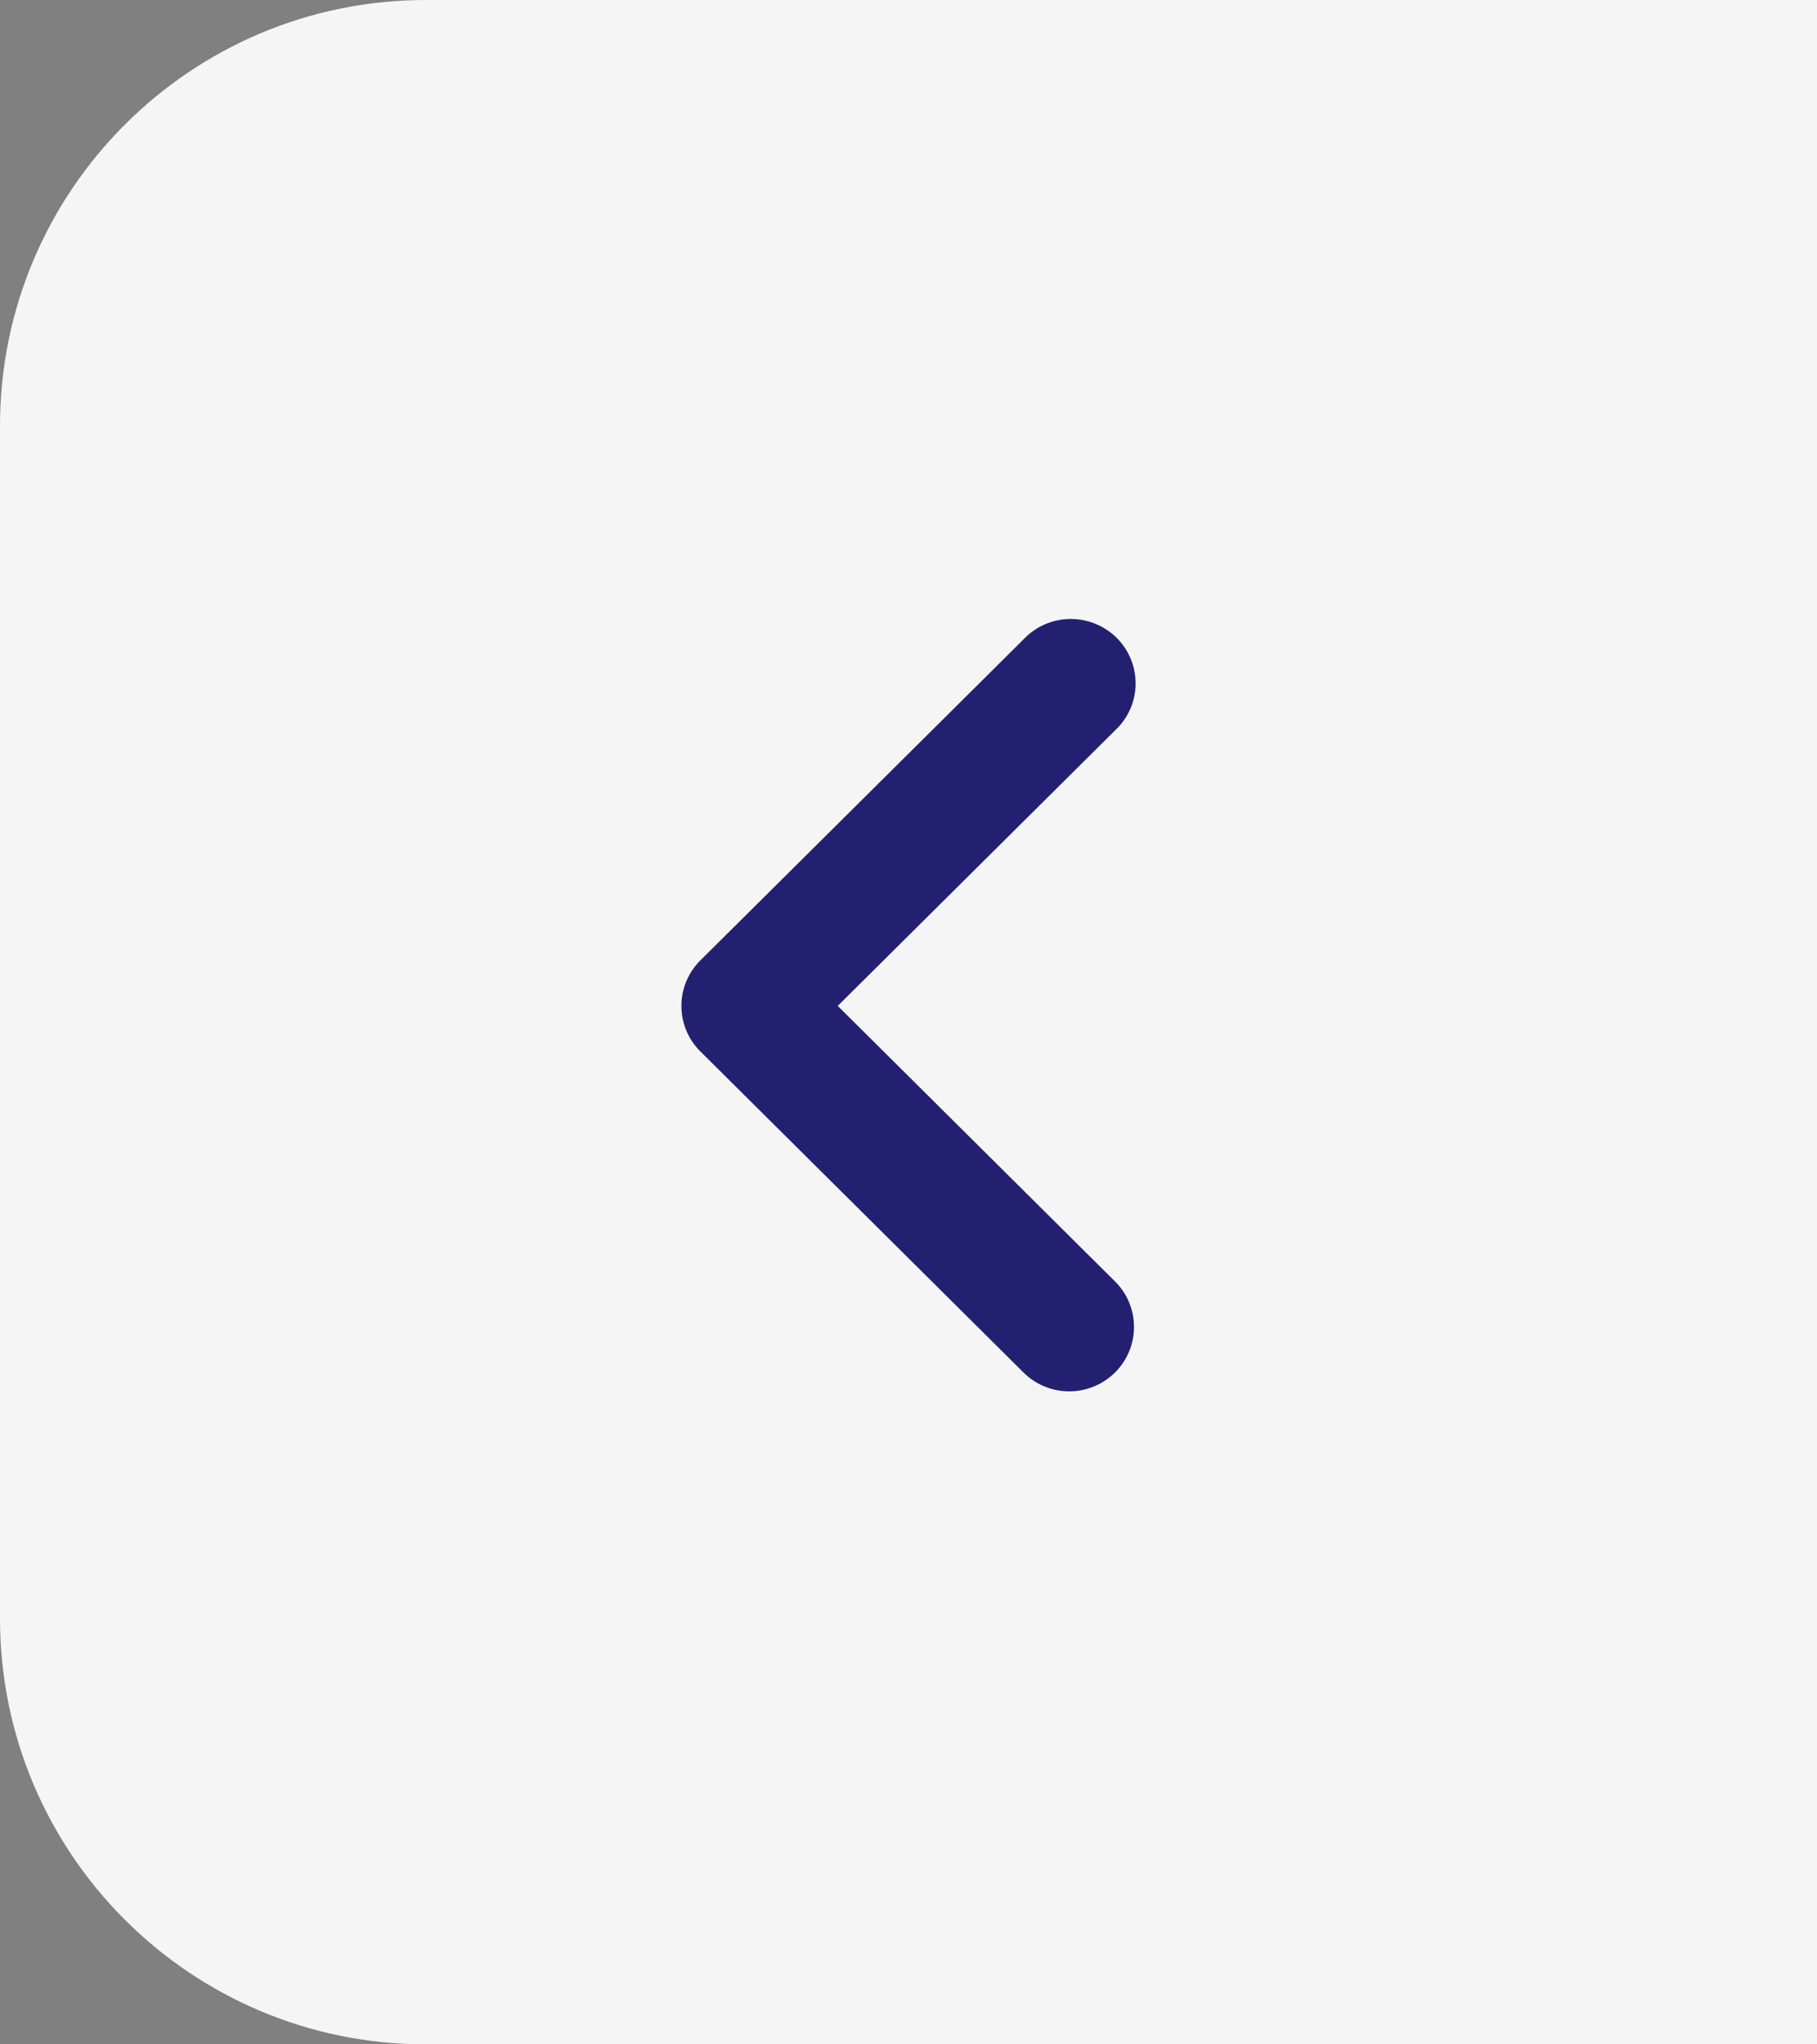
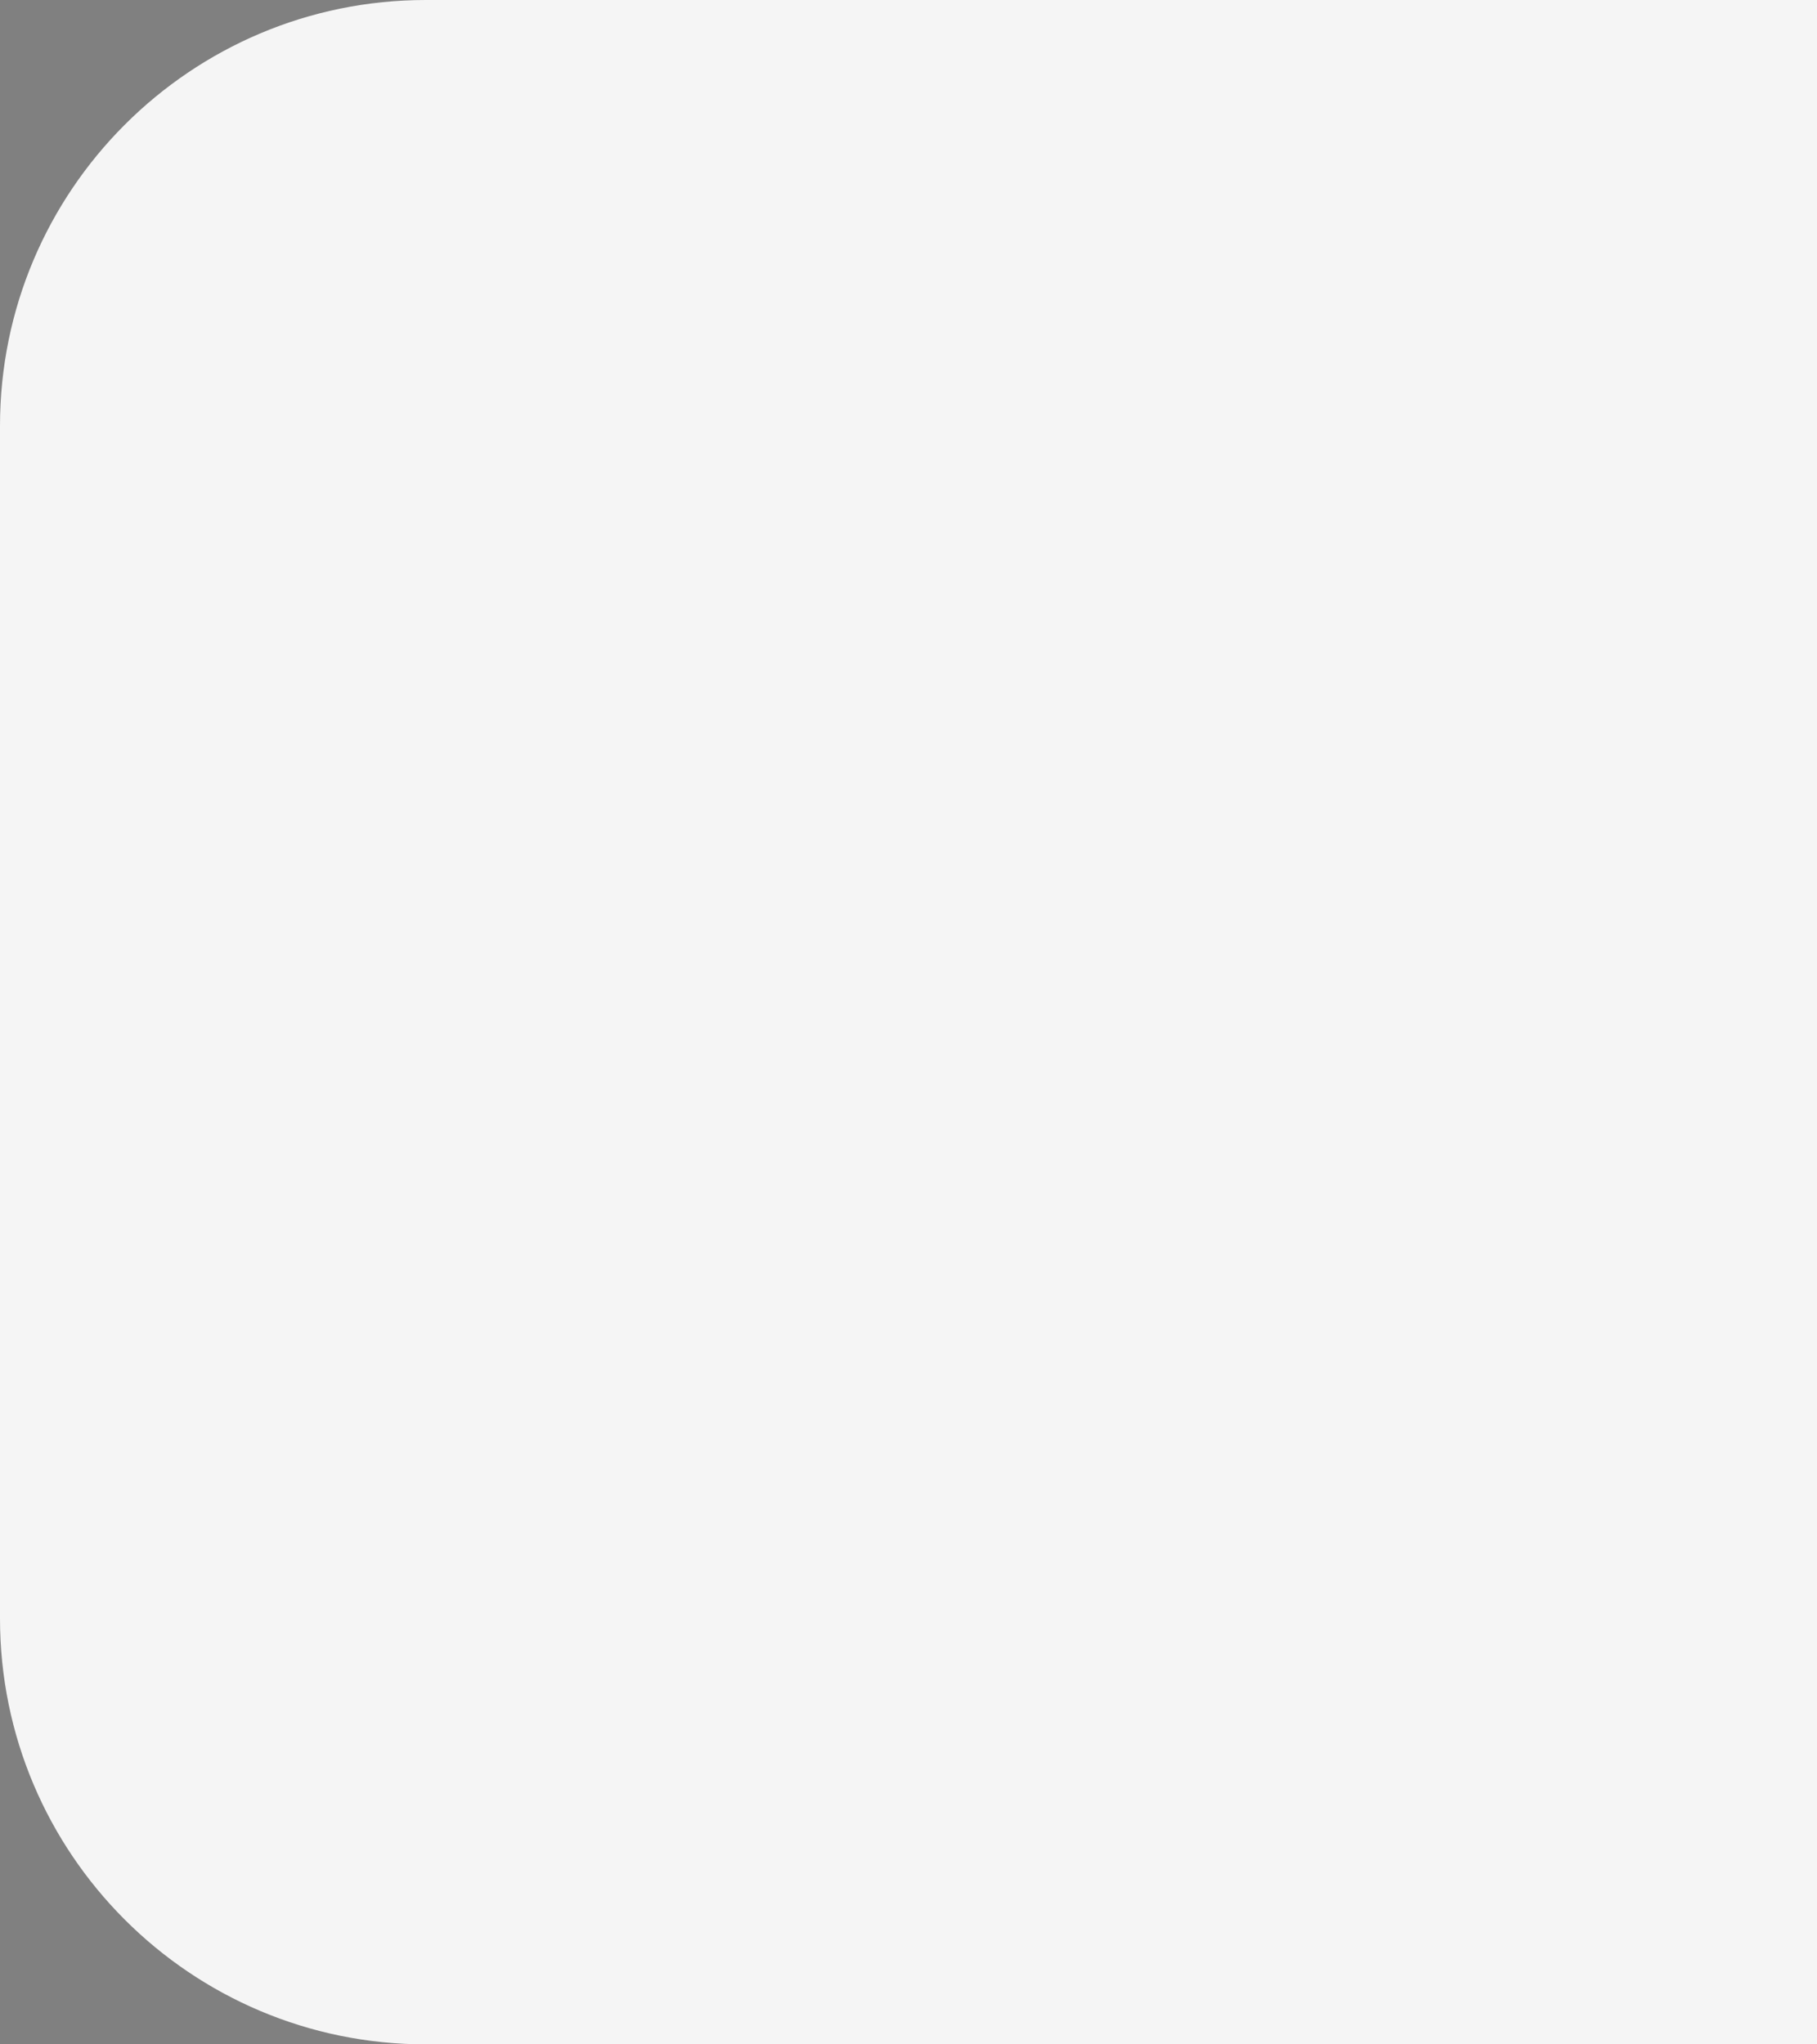
<svg xmlns="http://www.w3.org/2000/svg" width="64" height="72" fill="none">
  <rect width="100%" height="100%" fill="#808080" stroke="none" />
  <path d="M0 15C0 6.716 6.716 0 15 0h49v72H15C6.716 72 0 65.284 0 57V15z" fill="#F5F5F5" />
-   <path d="M39.303 25.697l-9.795 9.73 9.795 9.732a2.259 2.259 0 01-.027 3.177 2.29 2.29 0 01-3.199.028L24.668 37.03a2.259 2.259 0 010-3.205l11.409-11.333a2.282 2.282 0 011.621-.692 2.295 2.295 0 011.634.664A2.265 2.265 0 0140 24.086a2.255 2.255 0 01-.697 1.611z" fill="#242071" />
</svg>